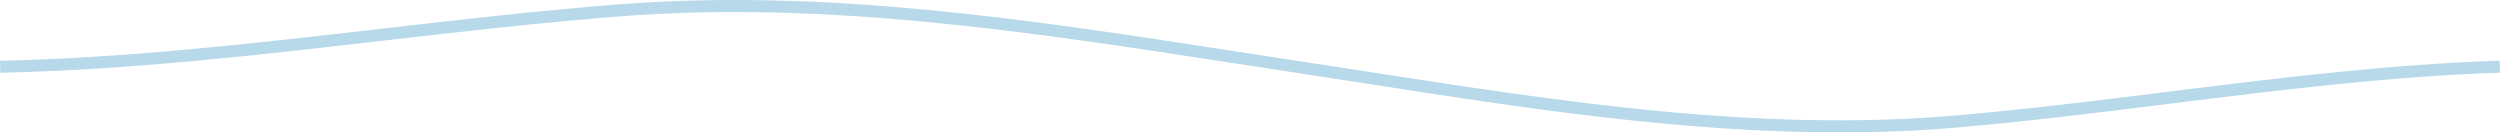
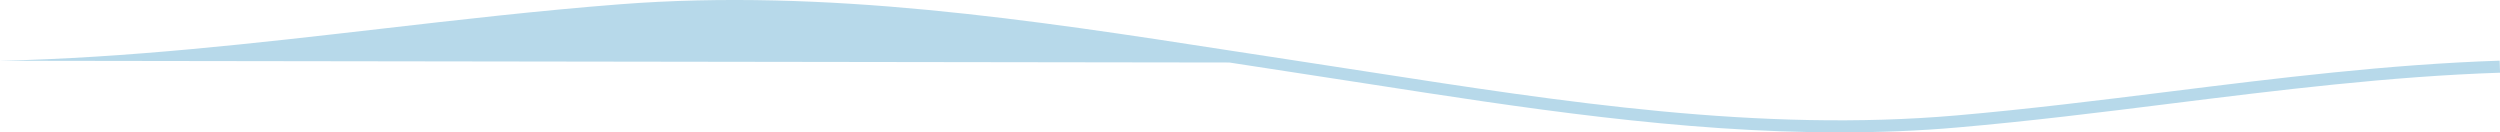
<svg xmlns="http://www.w3.org/2000/svg" viewBox="0 0 1439.93 76.24">
  <defs>
    <style>.cls-1{fill:#b7d9ea;}</style>
  </defs>
  <g id="Ebene_2" data-name="Ebene 2">
    <g id="Ebene_1-2" data-name="Ebene 1">
-       <path class="cls-1" d="M1059.43,76.24c-91.63,0-182.9-14.18-271.77-28-14.12-2.2-28.73-4.46-43.08-6.63Q726.31,38.85,708.05,36C593.7,18.42,475.45.23,357.52,9.39,311.43,13,264.76,18.31,219.63,23.54,147.92,31.81,73.85,40.33.15,41.89L0,35C73.37,33.4,147.31,24.88,218.83,16.65,264,11.44,310.75,6.06,357,2.47c118.76-9.22,237.41,9,352.15,26.75q18.25,2.82,36.52,5.59c14.36,2.18,29,4.45,43.1,6.64,110.55,17.11,224.86,34.94,338.46,25,40.71-3.54,81.89-8.67,121.7-13.62,62.25-7.76,126.62-15.77,190.8-17.89l.23,6.93C1376.07,44,1311.87,52,1249.78,59.73c-39.88,5-81.12,10.11-122,13.66C1105,75.4,1082.2,76.24,1059.43,76.24Z" />
+       <path class="cls-1" d="M1059.43,76.24c-91.63,0-182.9-14.18-271.77-28-14.12-2.2-28.73-4.46-43.08-6.63Q726.31,38.85,708.05,36L0,35C73.37,33.4,147.31,24.88,218.83,16.65,264,11.44,310.75,6.06,357,2.47c118.76-9.22,237.41,9,352.15,26.75q18.25,2.82,36.52,5.59c14.36,2.18,29,4.45,43.1,6.64,110.55,17.11,224.86,34.94,338.46,25,40.71-3.54,81.89-8.67,121.7-13.62,62.25-7.76,126.62-15.77,190.8-17.89l.23,6.93C1376.07,44,1311.87,52,1249.78,59.73c-39.88,5-81.12,10.11-122,13.66C1105,75.4,1082.2,76.24,1059.43,76.24Z" />
    </g>
  </g>
</svg>